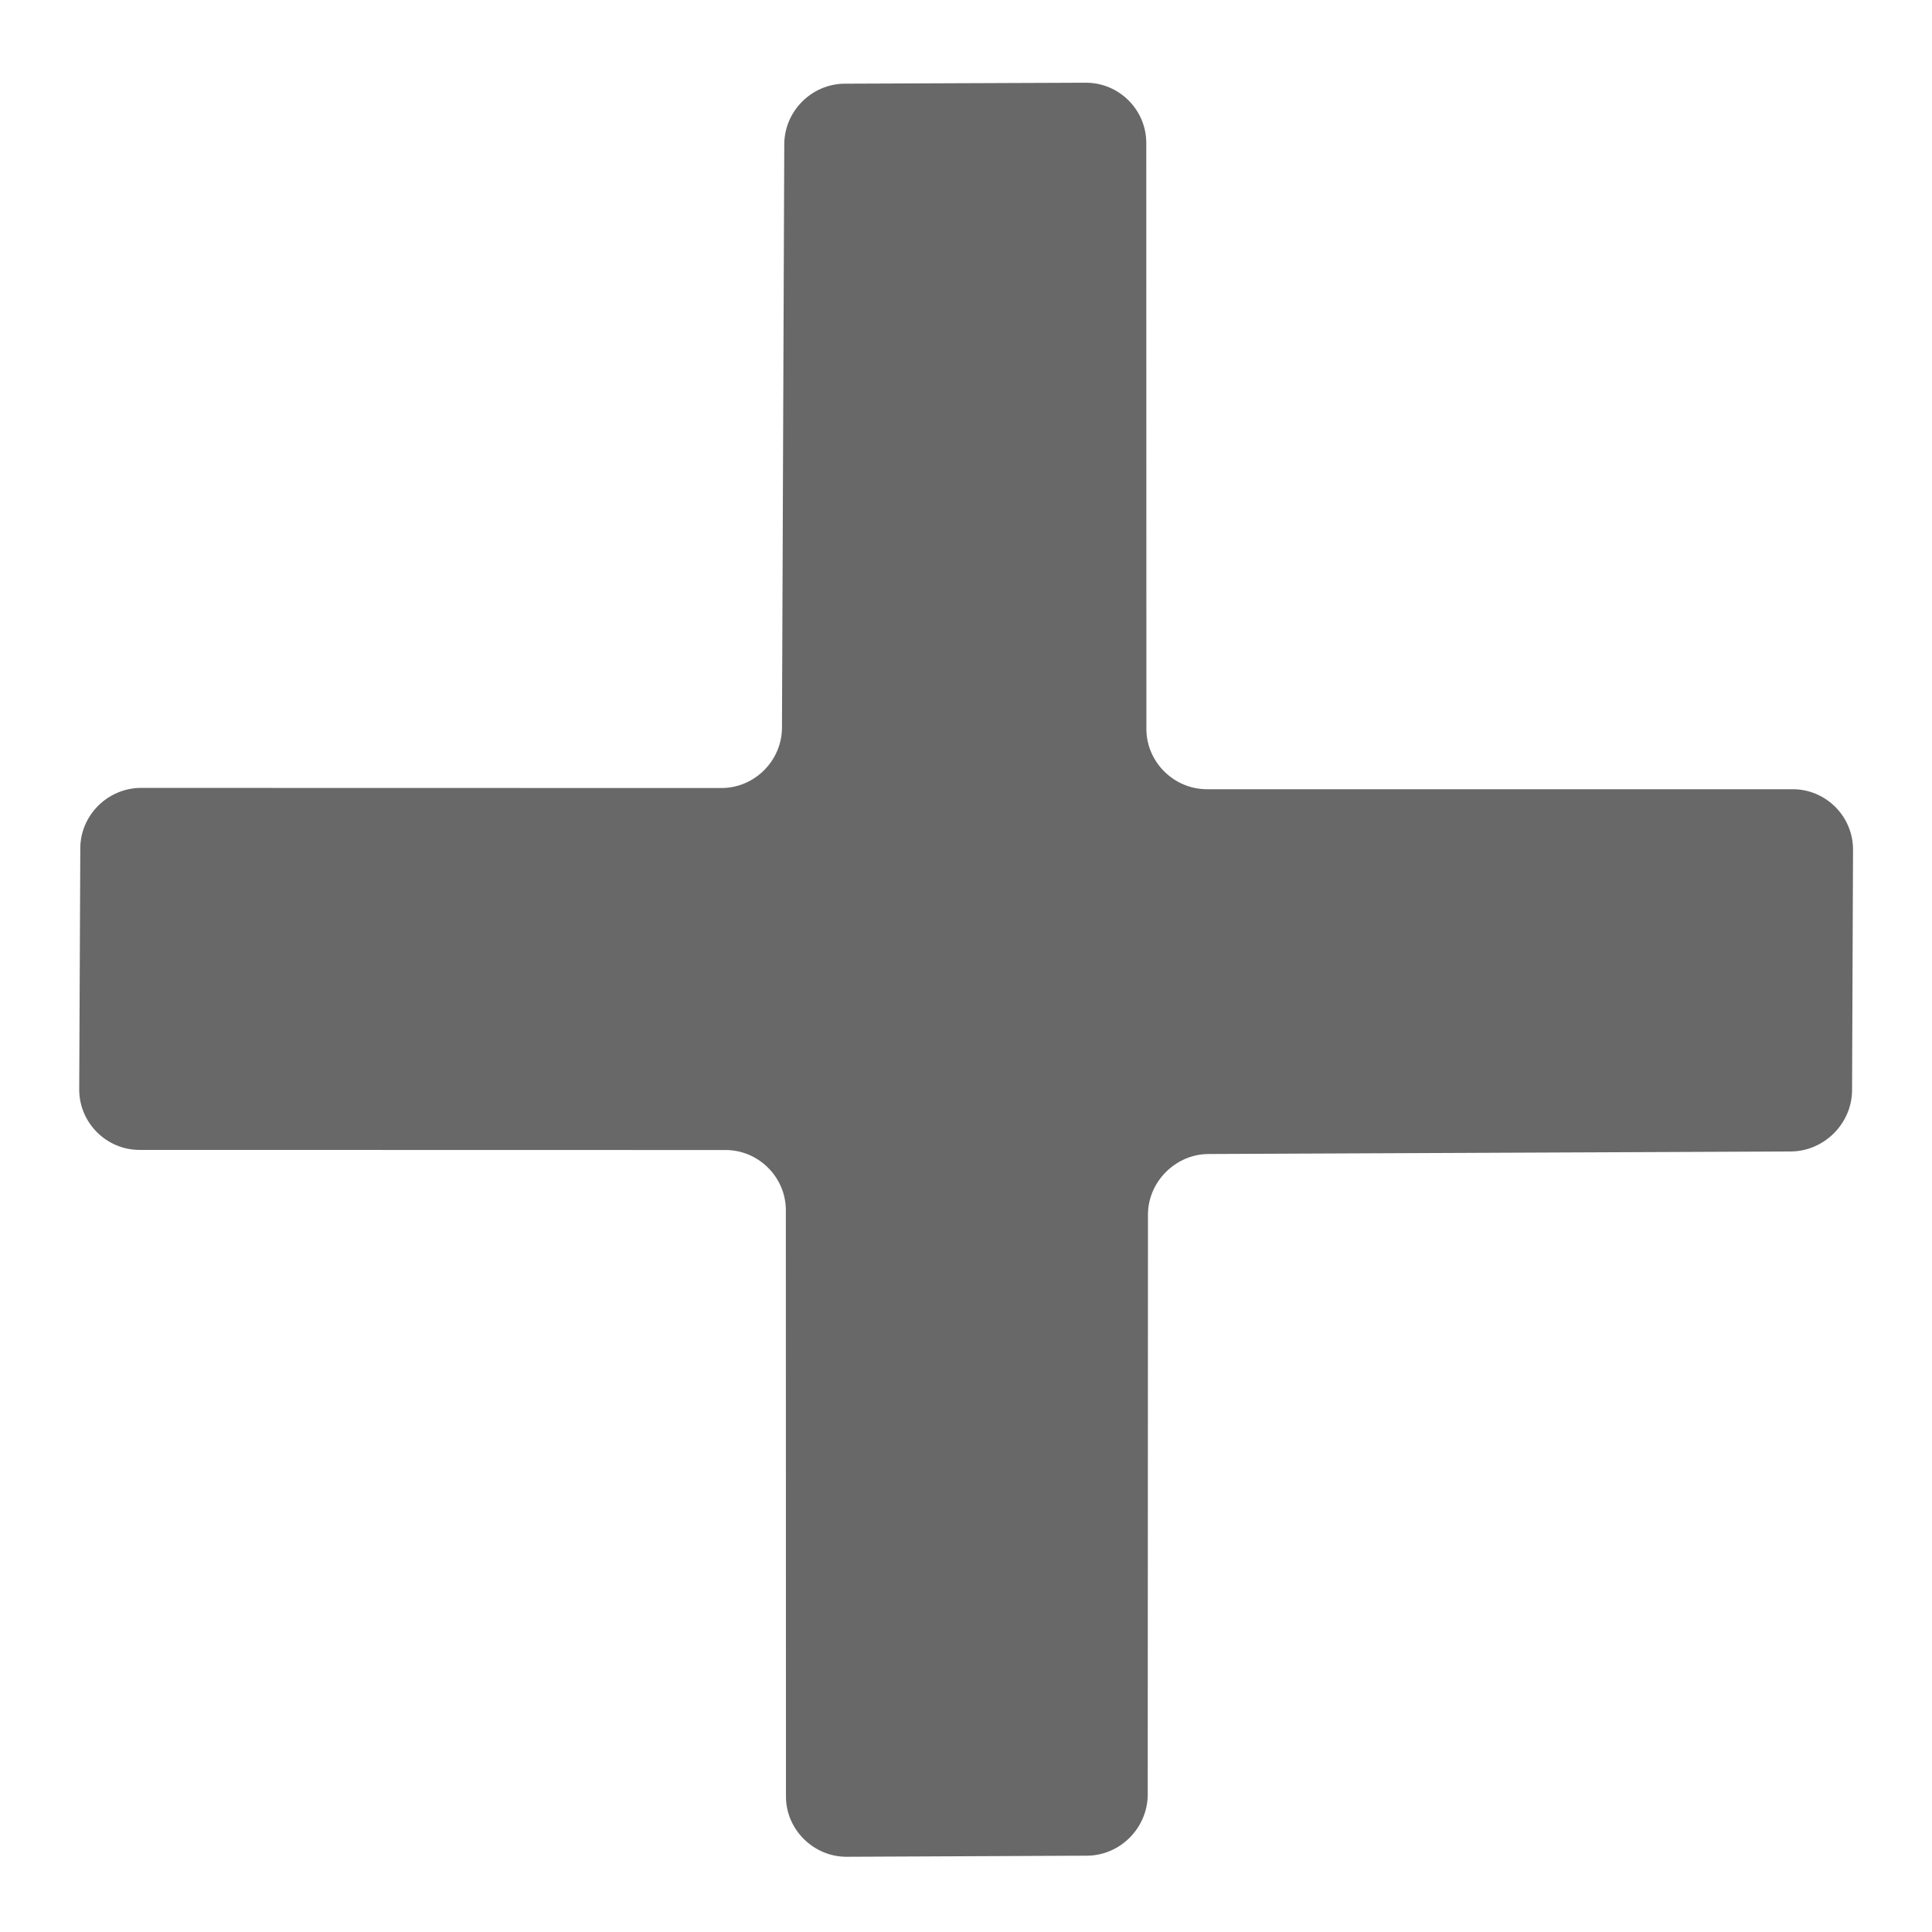
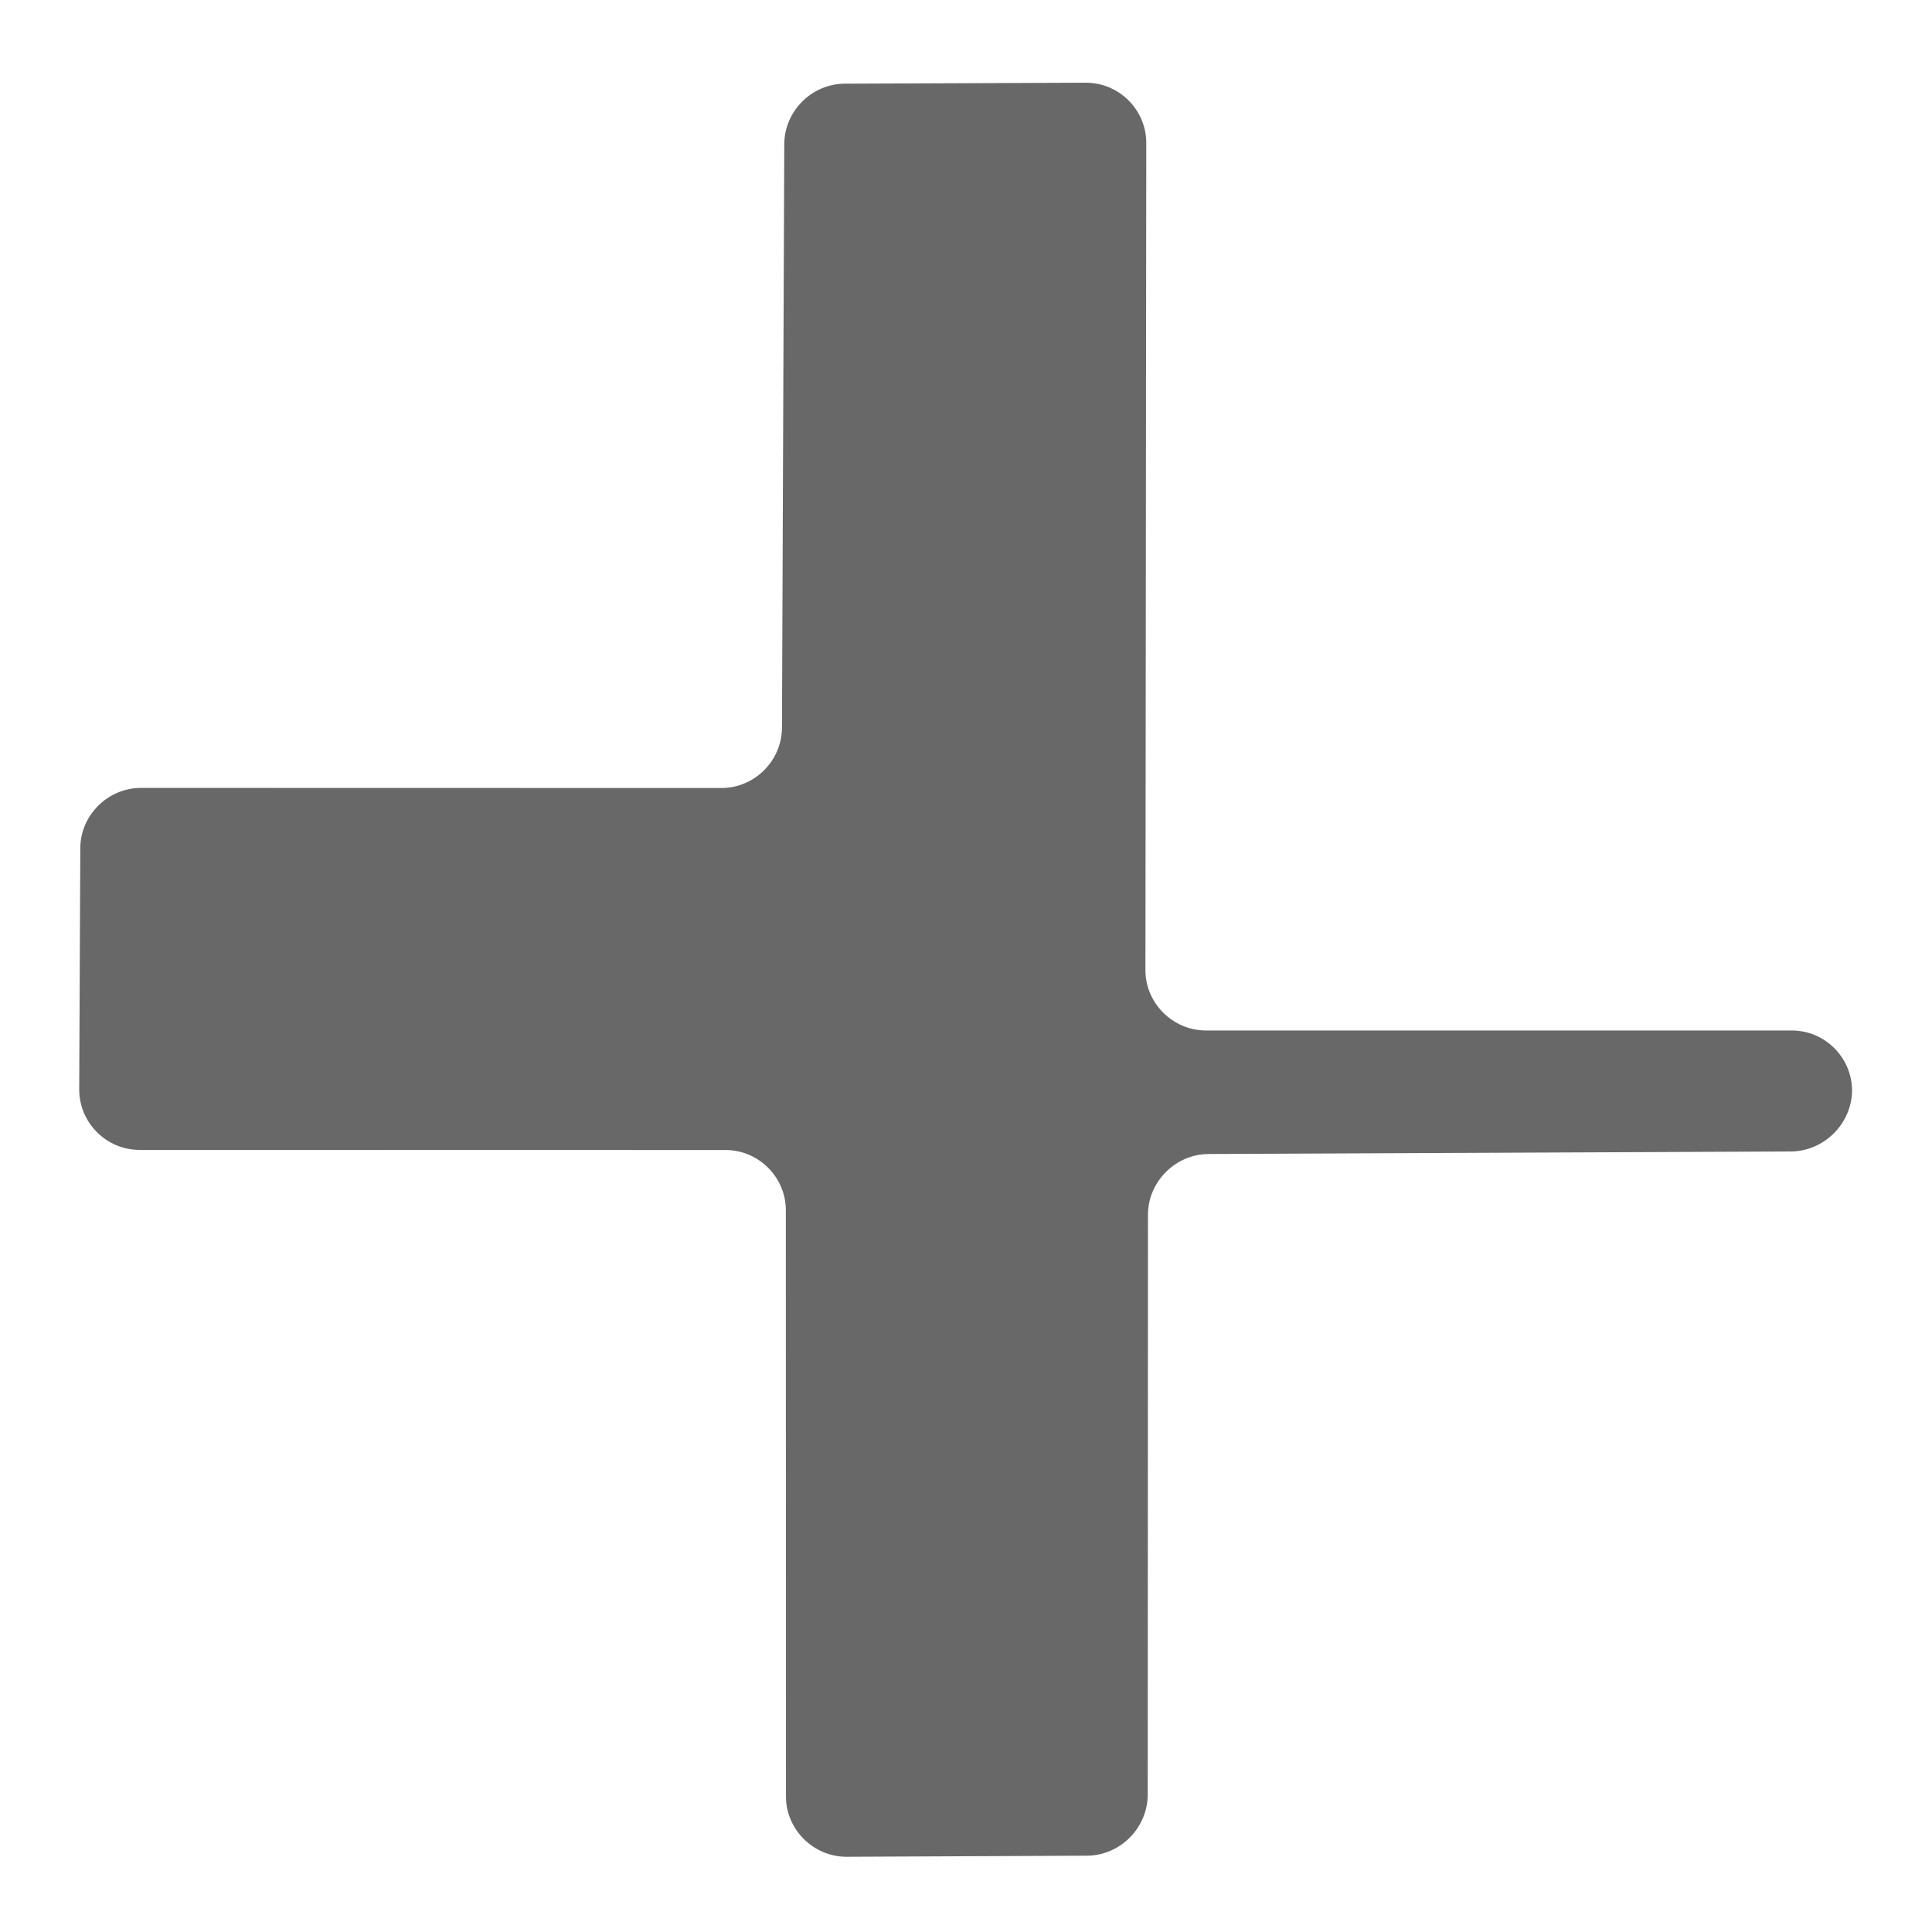
<svg xmlns="http://www.w3.org/2000/svg" width="16px" height="16px">
-   <path fill="#686868" d="M0.656,9.023c0,0.274,0.224,0.5,0.499,0.5l4.853,0.001c0.274-0.001,0.501,0.226,0.5,0.5l0.001,4.853 c-0.001,0.273,0.227,0.5,0.501,0.5l1.995-0.009c0.273-0.003,0.497-0.229,0.5-0.503l0.002-4.806c0-0.272,0.228-0.5,0.499-0.502 l4.831-0.021c0.271-0.005,0.497-0.23,0.501-0.502l0.008-1.998c0-0.276-0.225-0.5-0.499-0.5l-4.852,0c-0.275,0-0.502-0.228-0.501-0.5 L9.493,1.184c0-0.275-0.225-0.499-0.5-0.499L6.997,0.693C6.722,0.694,6.496,0.92,6.495,1.195L6.476,6.026 c-0.001,0.274-0.227,0.5-0.501,0.5L1.167,6.525C0.892,6.526,0.665,6.752,0.665,7.026L0.656,9.023z" />
+   <path fill="#686868" d="M0.656,9.023c0,0.274,0.224,0.5,0.499,0.5l4.853,0.001c0.274-0.001,0.501,0.226,0.5,0.5l0.001,4.853 c-0.001,0.273,0.227,0.5,0.501,0.5l1.995-0.009c0.273-0.003,0.497-0.229,0.5-0.503l0.002-4.806c0-0.272,0.228-0.5,0.499-0.502 l4.831-0.021c0.271-0.005,0.497-0.23,0.501-0.502c0-0.276-0.225-0.5-0.499-0.5l-4.852,0c-0.275,0-0.502-0.228-0.501-0.5 L9.493,1.184c0-0.275-0.225-0.499-0.5-0.499L6.997,0.693C6.722,0.694,6.496,0.92,6.495,1.195L6.476,6.026 c-0.001,0.274-0.227,0.5-0.501,0.5L1.167,6.525C0.892,6.526,0.665,6.752,0.665,7.026L0.656,9.023z" />
</svg>